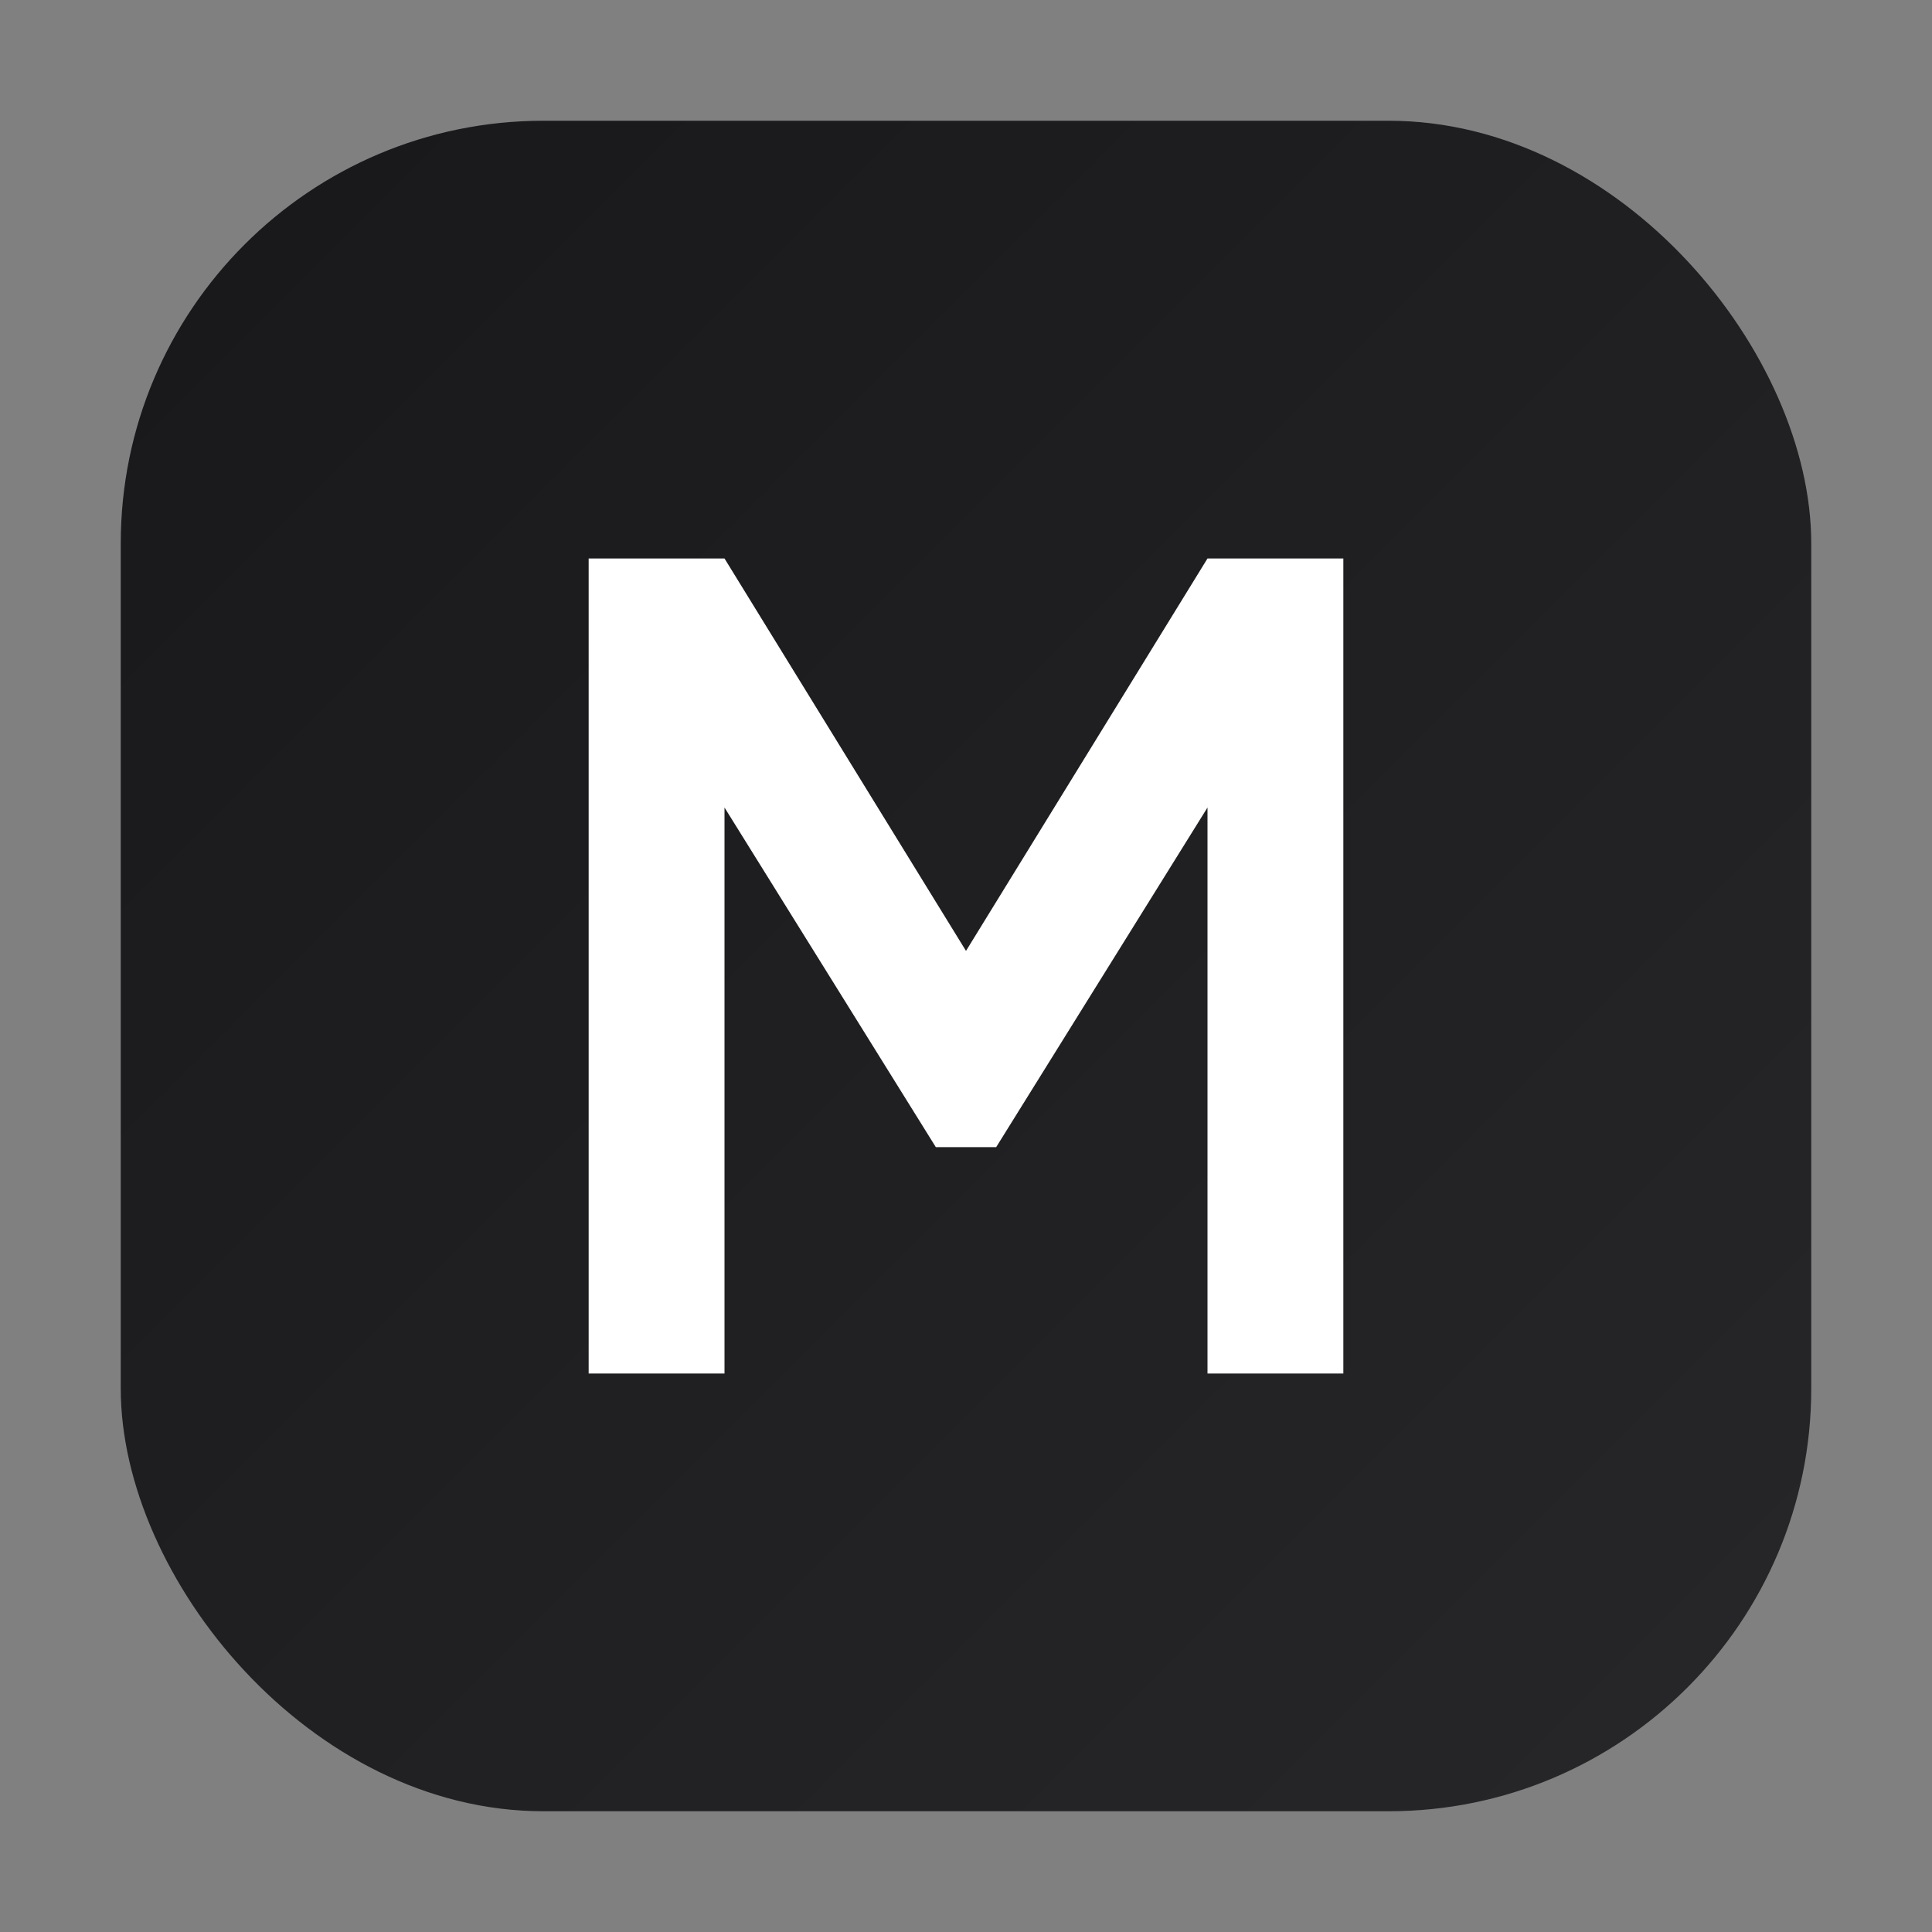
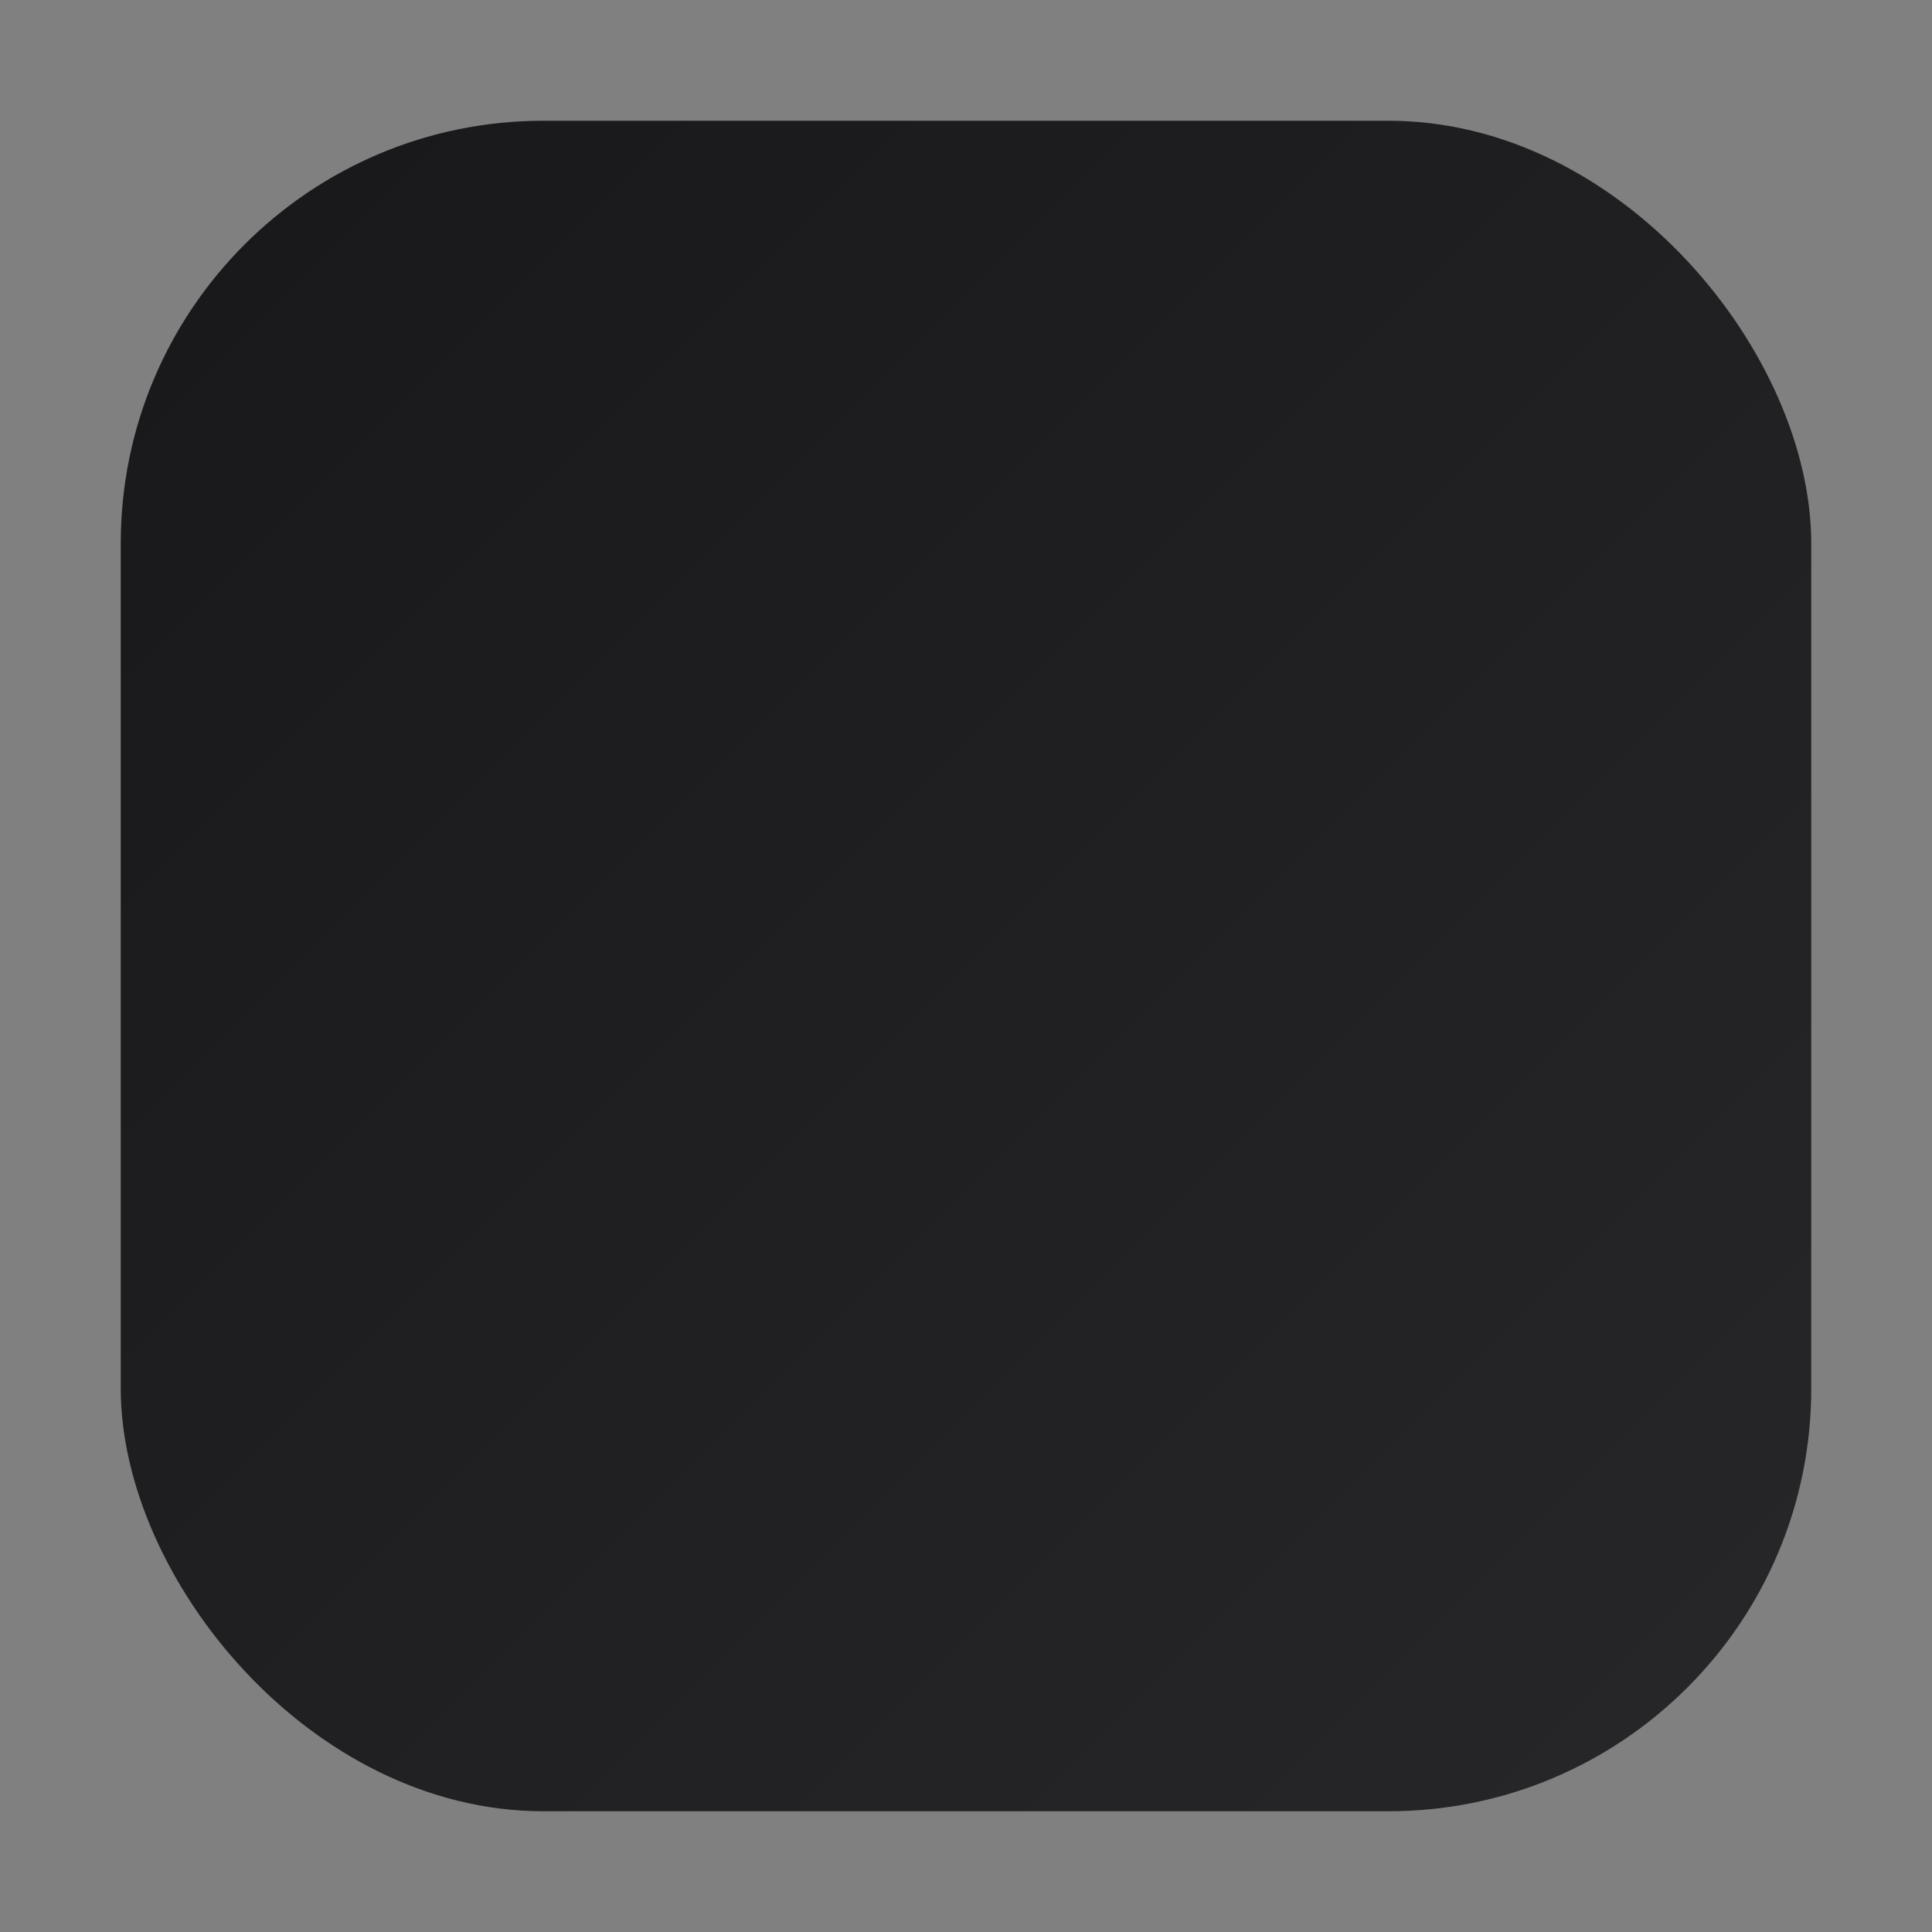
<svg xmlns="http://www.w3.org/2000/svg" width="256" height="256" viewBox="0 0 256 256">
  <rect x="0" y="0" width="256" height="256" fill="#808080" stroke="none" />
  <defs>
    <linearGradient id="g" x1="0" y1="0" x2="1" y2="1">
      <stop offset="0" stop-color="#18181b" />
      <stop offset="1" stop-color="#27272a" />
    </linearGradient>
  </defs>
  <rect x="16" y="16" width="224" height="224" rx="56" fill="url(#g)" />
-   <path d="M78 182V74h18l32 52 32-52h18v108h-18V107l-28 45h-8l-28-45v75H78Z" fill="#ffffff" />
</svg>